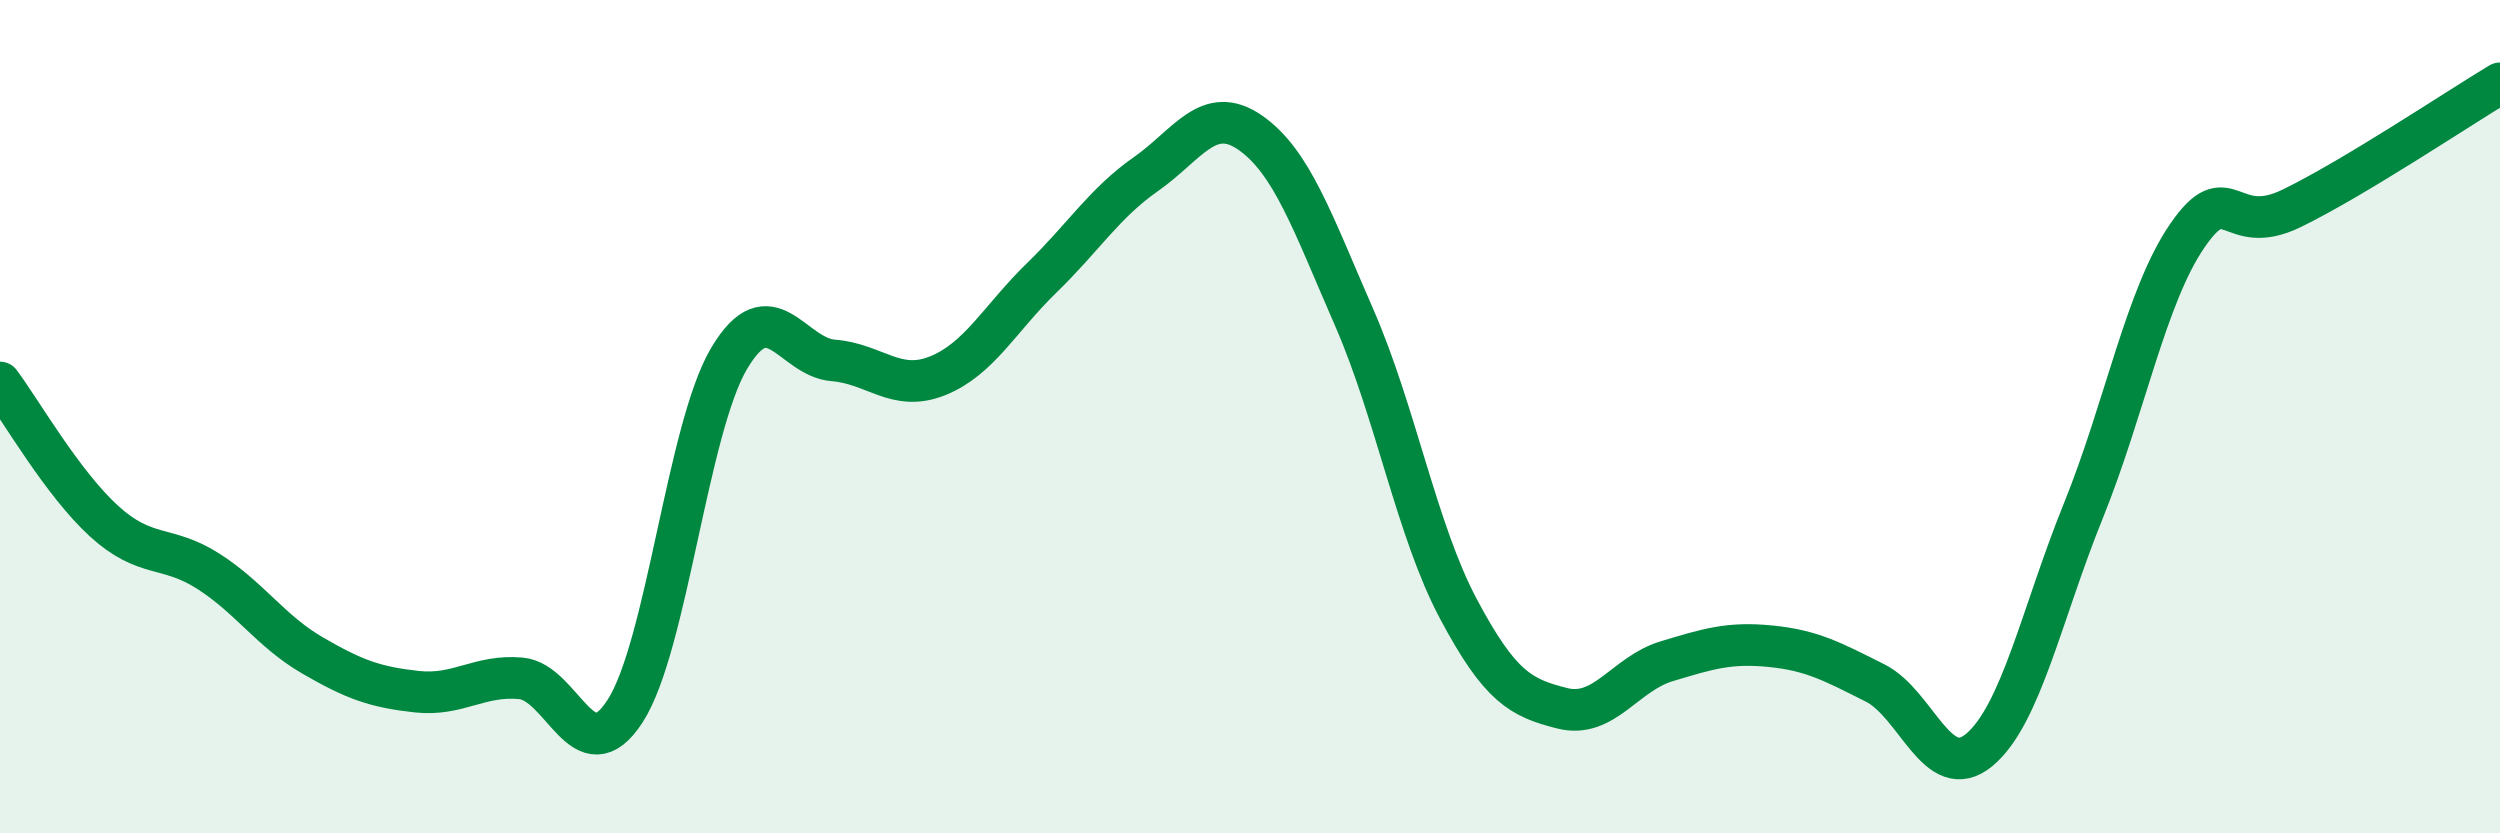
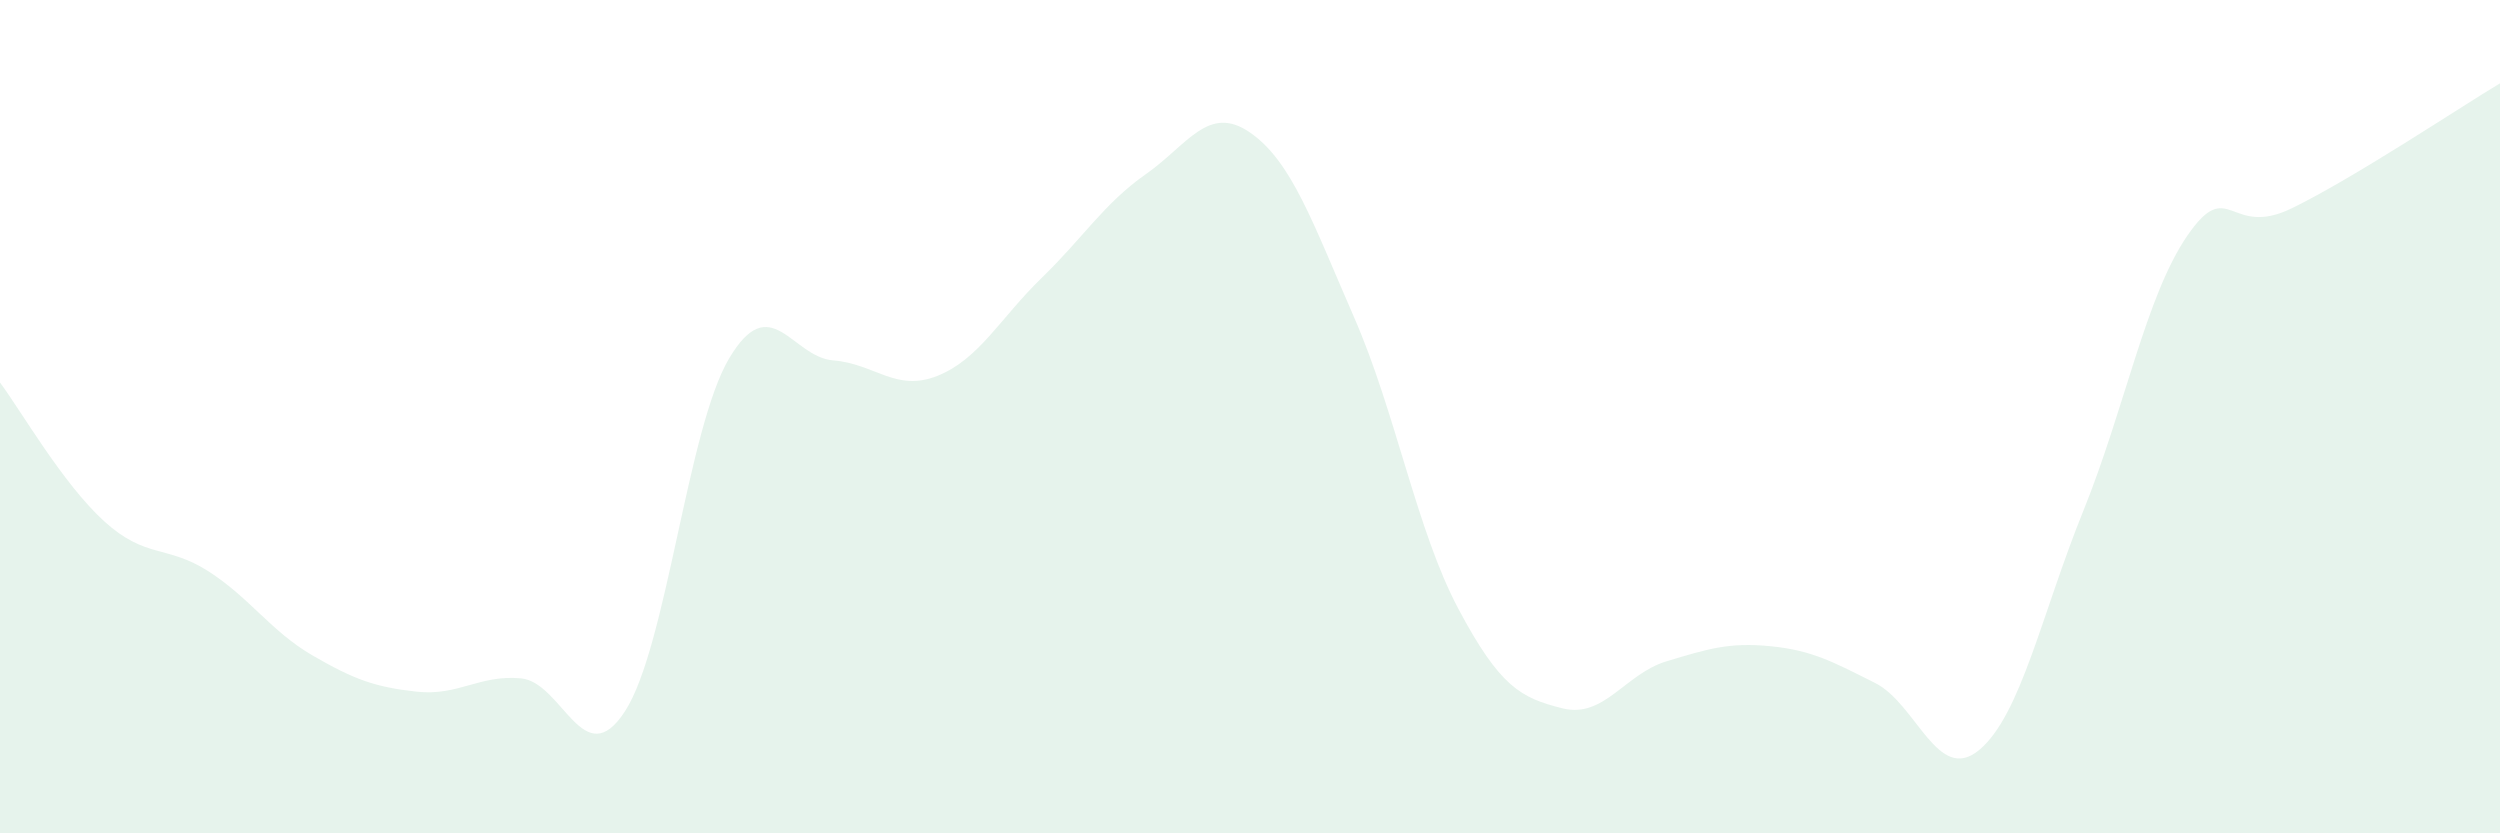
<svg xmlns="http://www.w3.org/2000/svg" width="60" height="20" viewBox="0 0 60 20">
  <path d="M 0,9.18 C 0.5,9.85 1.5,11.6 2.5,12.51 C 3.5,13.42 4,13.07 5,13.71 C 6,14.35 6.5,15.15 7.5,15.73 C 8.5,16.31 9,16.49 10,16.6 C 11,16.71 11.5,16.19 12.5,16.28 C 13.5,16.37 14,18.61 15,17.07 C 16,15.53 16.5,10.28 17.5,8.6 C 18.5,6.92 19,8.57 20,8.65 C 21,8.73 21.5,9.42 22.5,9.02 C 23.5,8.62 24,7.64 25,6.67 C 26,5.7 26.5,4.88 27.5,4.18 C 28.5,3.48 29,2.49 30,3.18 C 31,3.87 31.5,5.33 32.5,7.62 C 33.5,9.91 34,12.73 35,14.61 C 36,16.49 36.5,16.75 37.5,17 C 38.5,17.25 39,16.17 40,15.87 C 41,15.57 41.5,15.41 42.5,15.51 C 43.5,15.61 44,15.89 45,16.39 C 46,16.89 46.5,18.83 47.5,18 C 48.5,17.17 49,14.73 50,12.26 C 51,9.79 51.5,7.1 52.5,5.65 C 53.5,4.2 53.5,5.73 55,5 C 56.5,4.27 59,2.6 60,2L60 20L0 20Z" fill="#008740" opacity="0.1" stroke-linecap="round" stroke-linejoin="round" />
-   <path d="M 0,9.18 C 0.5,9.85 1.5,11.6 2.5,12.51 C 3.5,13.42 4,13.07 5,13.71 C 6,14.35 6.5,15.15 7.5,15.73 C 8.5,16.31 9,16.49 10,16.6 C 11,16.71 11.5,16.19 12.5,16.28 C 13.5,16.37 14,18.61 15,17.07 C 16,15.53 16.5,10.28 17.5,8.6 C 18.5,6.92 19,8.57 20,8.65 C 21,8.73 21.5,9.42 22.5,9.02 C 23.5,8.62 24,7.64 25,6.67 C 26,5.7 26.5,4.88 27.5,4.18 C 28.5,3.48 29,2.49 30,3.18 C 31,3.87 31.5,5.33 32.5,7.62 C 33.5,9.91 34,12.73 35,14.61 C 36,16.49 36.5,16.75 37.5,17 C 38.5,17.25 39,16.17 40,15.87 C 41,15.57 41.5,15.41 42.5,15.51 C 43.5,15.61 44,15.89 45,16.39 C 46,16.89 46.5,18.83 47.5,18 C 48.5,17.17 49,14.73 50,12.26 C 51,9.79 51.5,7.1 52.5,5.65 C 53.5,4.2 53.5,5.73 55,5 C 56.5,4.27 59,2.6 60,2" stroke="#008740" stroke-width="1" fill="none" stroke-linecap="round" stroke-linejoin="round" />
</svg>